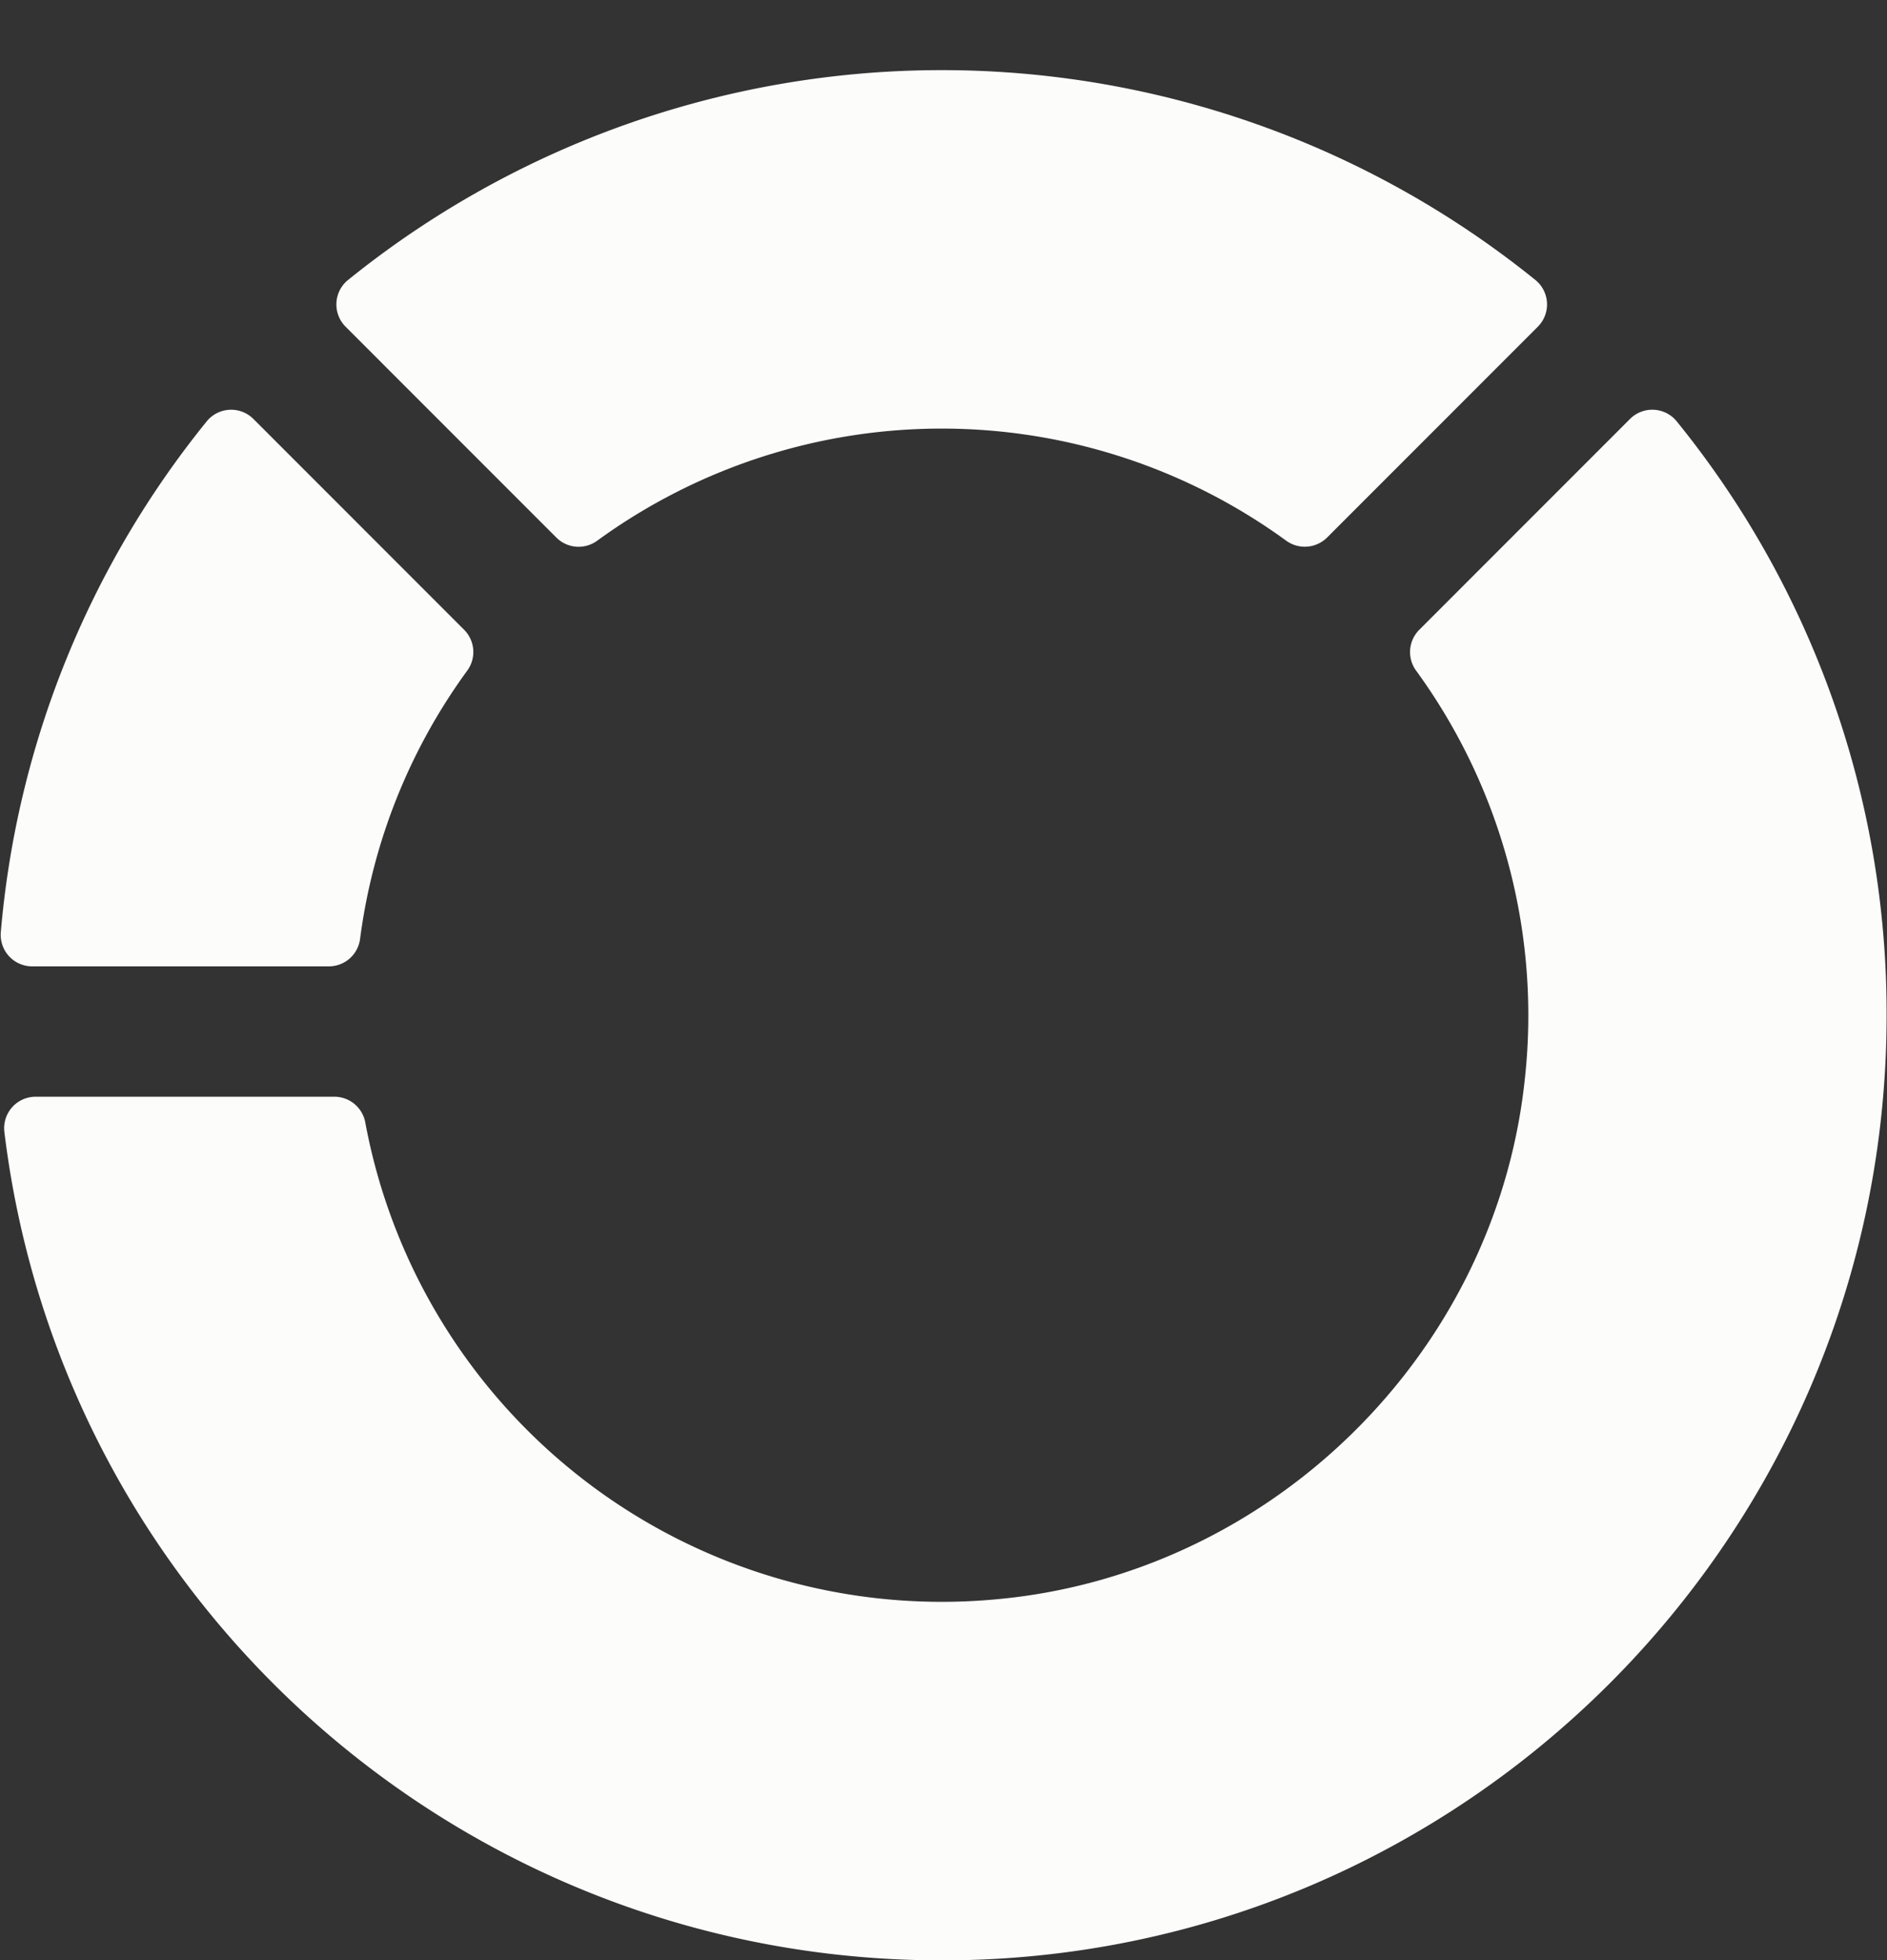
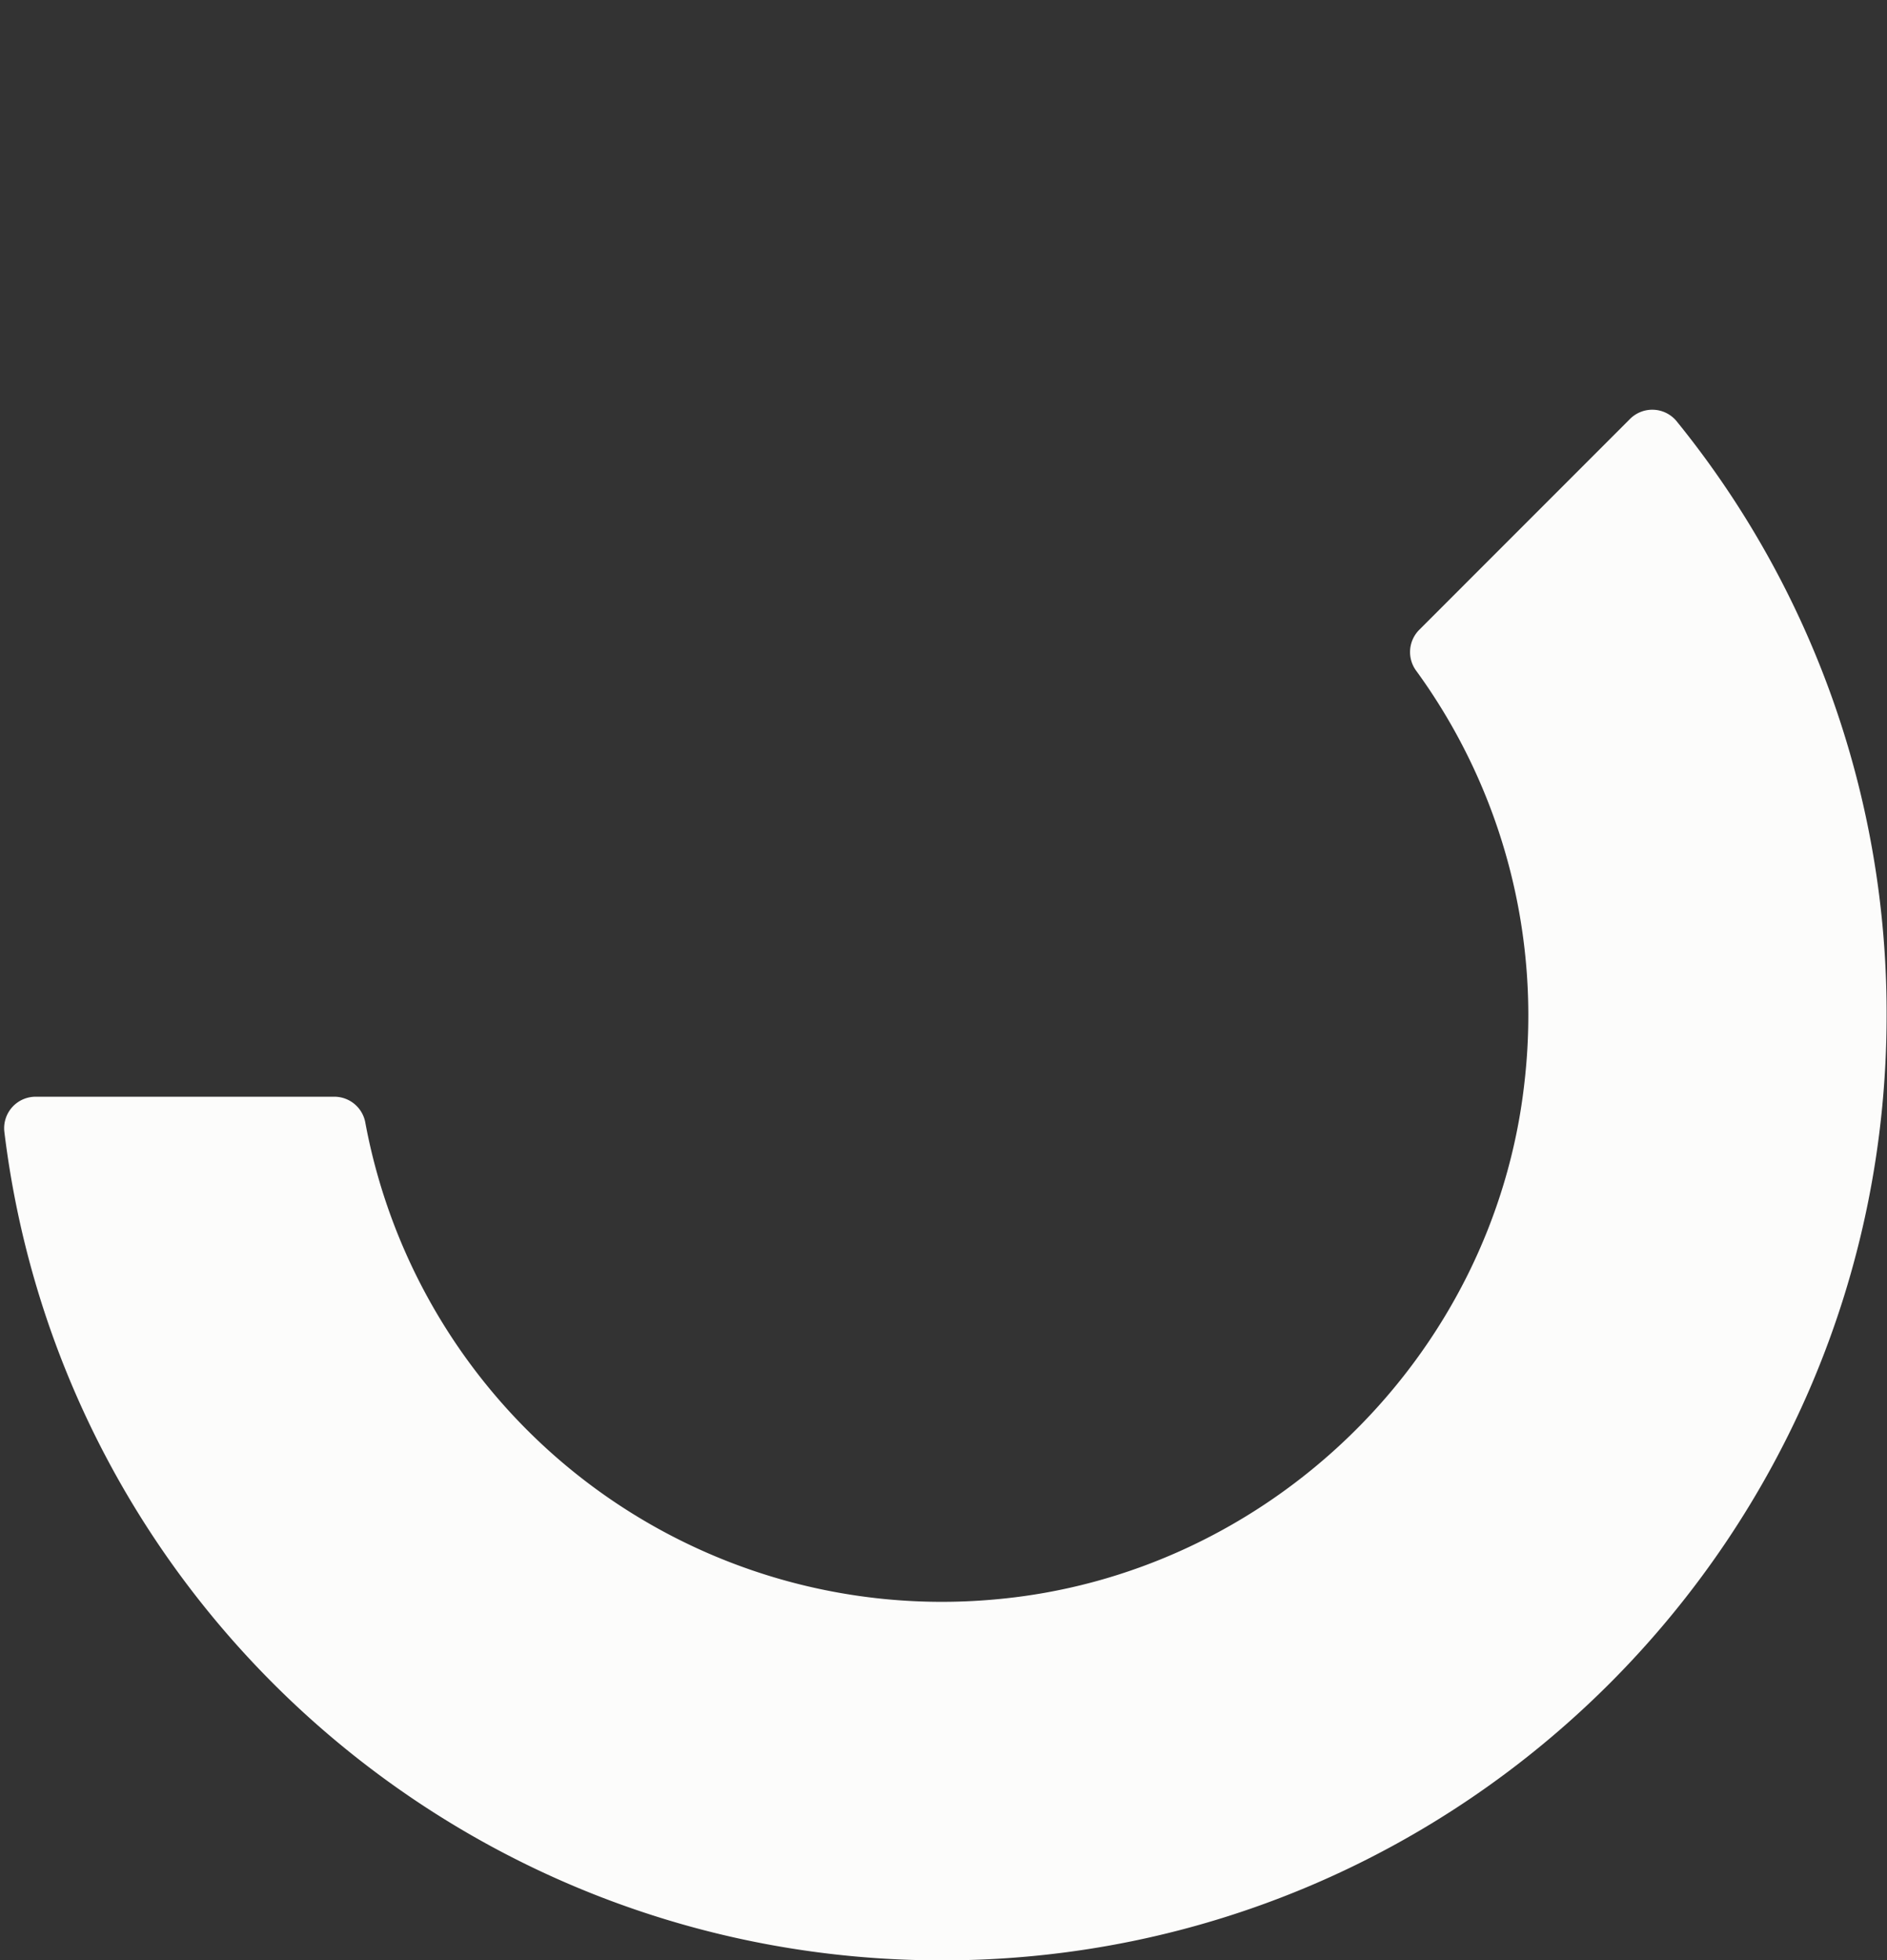
<svg xmlns="http://www.w3.org/2000/svg" fill="#fcfcfb" height="497.8" preserveAspectRatio="xMidYMid meet" version="1" viewBox="16.8 -1.8 479.3 497.8" width="479.3" zoomAndPan="magnify">
  <rect x="16.8" y="-1.8" width="479.3" height="497.8" fill="#333333" stroke="none" />
  <g>
    <g data-name="Glyph" id="change1_1">
-       <path d="M135.41,168.59a147.9,147.9,0,0,0-27.13,67.88,8,8,0,0,1-7.9,7.12H25a8,8,0,0,1-8-8.62A238.27,238.27,0,0,1,69.36,105.13a8,8,0,0,1,11.84-.51l53.51,53.52A8,8,0,0,1,135.41,168.59Z" fill="inherit" />
-       <path d="M407.38,81.19l-53.52,53.53a8.05,8.05,0,0,1-10.47.7,148.71,148.71,0,0,0-174.79,0,8,8,0,0,1-10.47-.7L104.61,81.19a8,8,0,0,1,.5-11.82,240,240,0,0,1,301.77,0A8,8,0,0,1,407.38,81.19Z" fill="inherit" />
      <path d="M496,256c0,132.26-107.42,240.05-240,240C134.13,496,32.42,405.05,17.9,285.55a8,8,0,0,1,8-8.86h75.87a8,8,0,0,1,7.84,6.68,148.93,148.93,0,0,0,159.59,121c69.75-6,127-61.62,134.8-131.19A148.62,148.62,0,0,0,376.57,168.6a8,8,0,0,1,.71-10.46l53.52-53.53a8,8,0,0,1,11.82.5A238.5,238.5,0,0,1,496,256Z" fill="inherit" />
    </g>
  </g>
</svg>